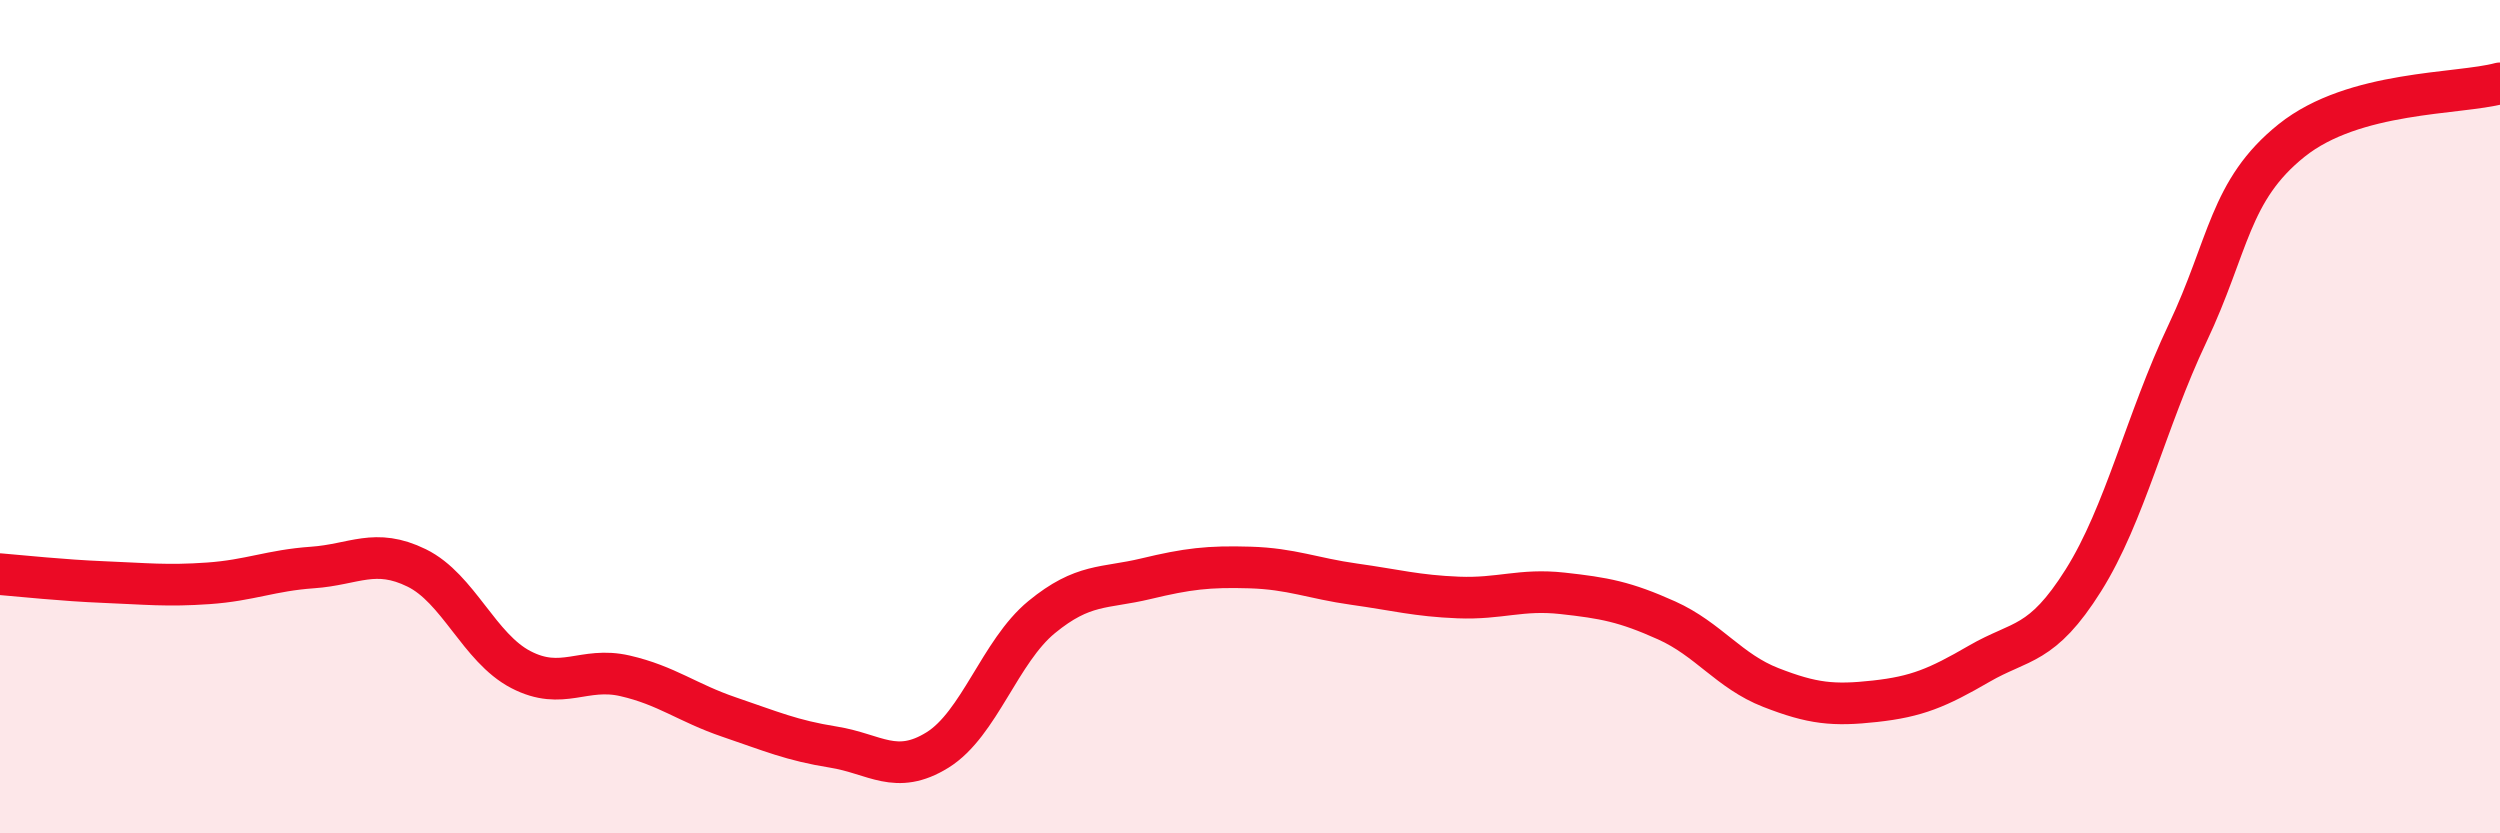
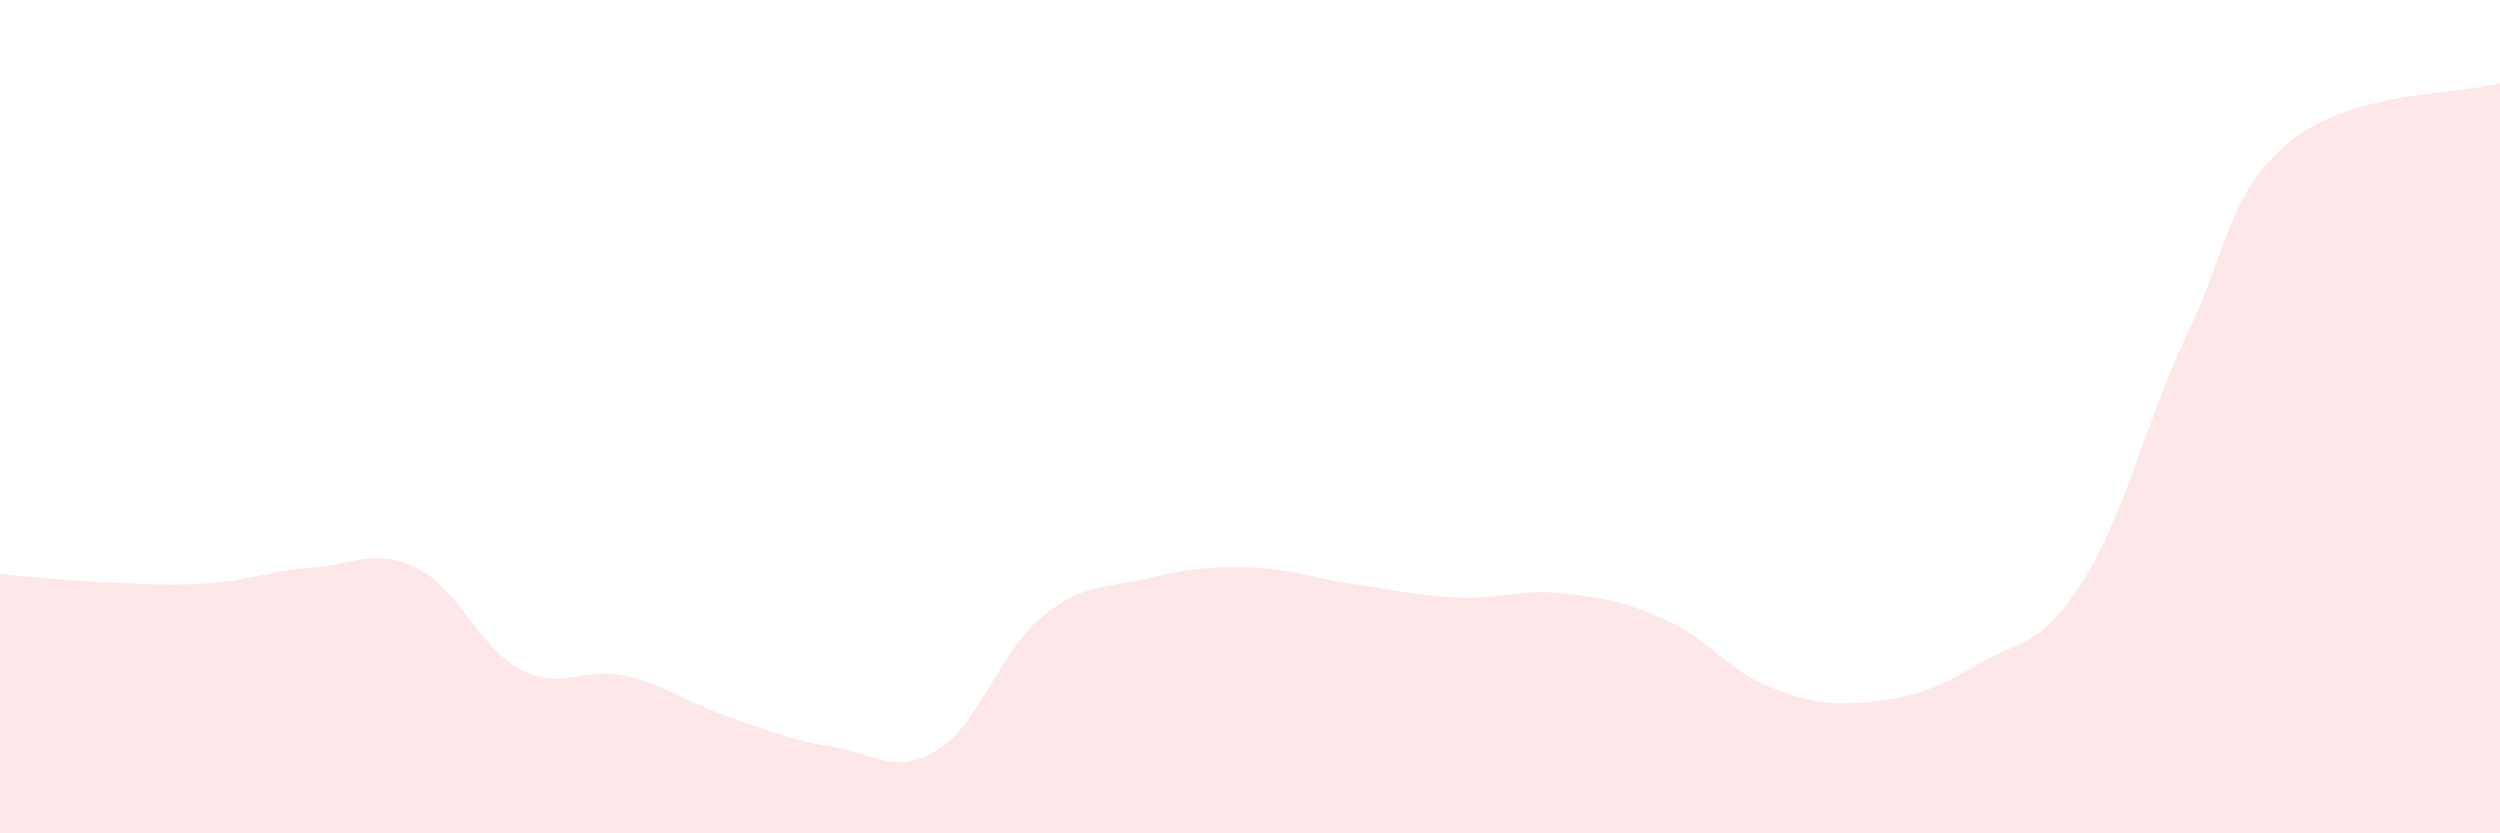
<svg xmlns="http://www.w3.org/2000/svg" width="60" height="20" viewBox="0 0 60 20">
  <path d="M 0,13.78 C 0.5,13.82 1.5,13.93 2.5,13.97 C 3.5,14.01 4,14.07 5,14 C 6,13.93 6.5,13.69 7.5,13.62 C 8.5,13.55 9,13.14 10,13.63 C 11,14.12 11.5,15.55 12.5,16.07 C 13.5,16.59 14,15.99 15,16.22 C 16,16.45 16.5,16.87 17.5,17.21 C 18.5,17.55 19,17.77 20,17.93 C 21,18.09 21.5,18.62 22.5,18 C 23.5,17.38 24,15.63 25,14.81 C 26,13.99 26.5,14.13 27.5,13.89 C 28.5,13.65 29,13.59 30,13.62 C 31,13.65 31.5,13.88 32.5,14.02 C 33.5,14.16 34,14.3 35,14.34 C 36,14.38 36.5,14.13 37.5,14.24 C 38.5,14.35 39,14.44 40,14.89 C 41,15.34 41.5,16.11 42.5,16.5 C 43.5,16.89 44,16.94 45,16.83 C 46,16.72 46.5,16.51 47.5,15.93 C 48.5,15.35 49,15.52 50,13.93 C 51,12.34 51.5,10.11 52.5,8 C 53.5,5.89 53.5,4.57 55,3.37 C 56.5,2.17 59,2.27 60,2L60 20L0 20Z" fill="#EB0A25" opacity="0.1" stroke-linecap="round" stroke-linejoin="round" />
-   <path d="M 0,13.78 C 0.5,13.82 1.5,13.93 2.5,13.97 C 3.5,14.01 4,14.07 5,14 C 6,13.93 6.5,13.69 7.5,13.62 C 8.5,13.55 9,13.14 10,13.63 C 11,14.12 11.5,15.55 12.5,16.07 C 13.5,16.59 14,15.99 15,16.22 C 16,16.45 16.5,16.87 17.5,17.21 C 18.5,17.55 19,17.77 20,17.93 C 21,18.09 21.5,18.62 22.5,18 C 23.5,17.38 24,15.63 25,14.81 C 26,13.99 26.5,14.13 27.5,13.89 C 28.5,13.65 29,13.59 30,13.62 C 31,13.65 31.5,13.88 32.5,14.02 C 33.5,14.16 34,14.3 35,14.34 C 36,14.38 36.5,14.13 37.5,14.24 C 38.5,14.35 39,14.44 40,14.89 C 41,15.34 41.5,16.11 42.5,16.5 C 43.5,16.89 44,16.94 45,16.83 C 46,16.72 46.5,16.51 47.5,15.93 C 48.5,15.35 49,15.52 50,13.93 C 51,12.34 51.5,10.11 52.5,8 C 53.5,5.89 53.5,4.57 55,3.37 C 56.5,2.17 59,2.27 60,2" stroke="#EB0A25" stroke-width="1" fill="none" stroke-linecap="round" stroke-linejoin="round" />
</svg>